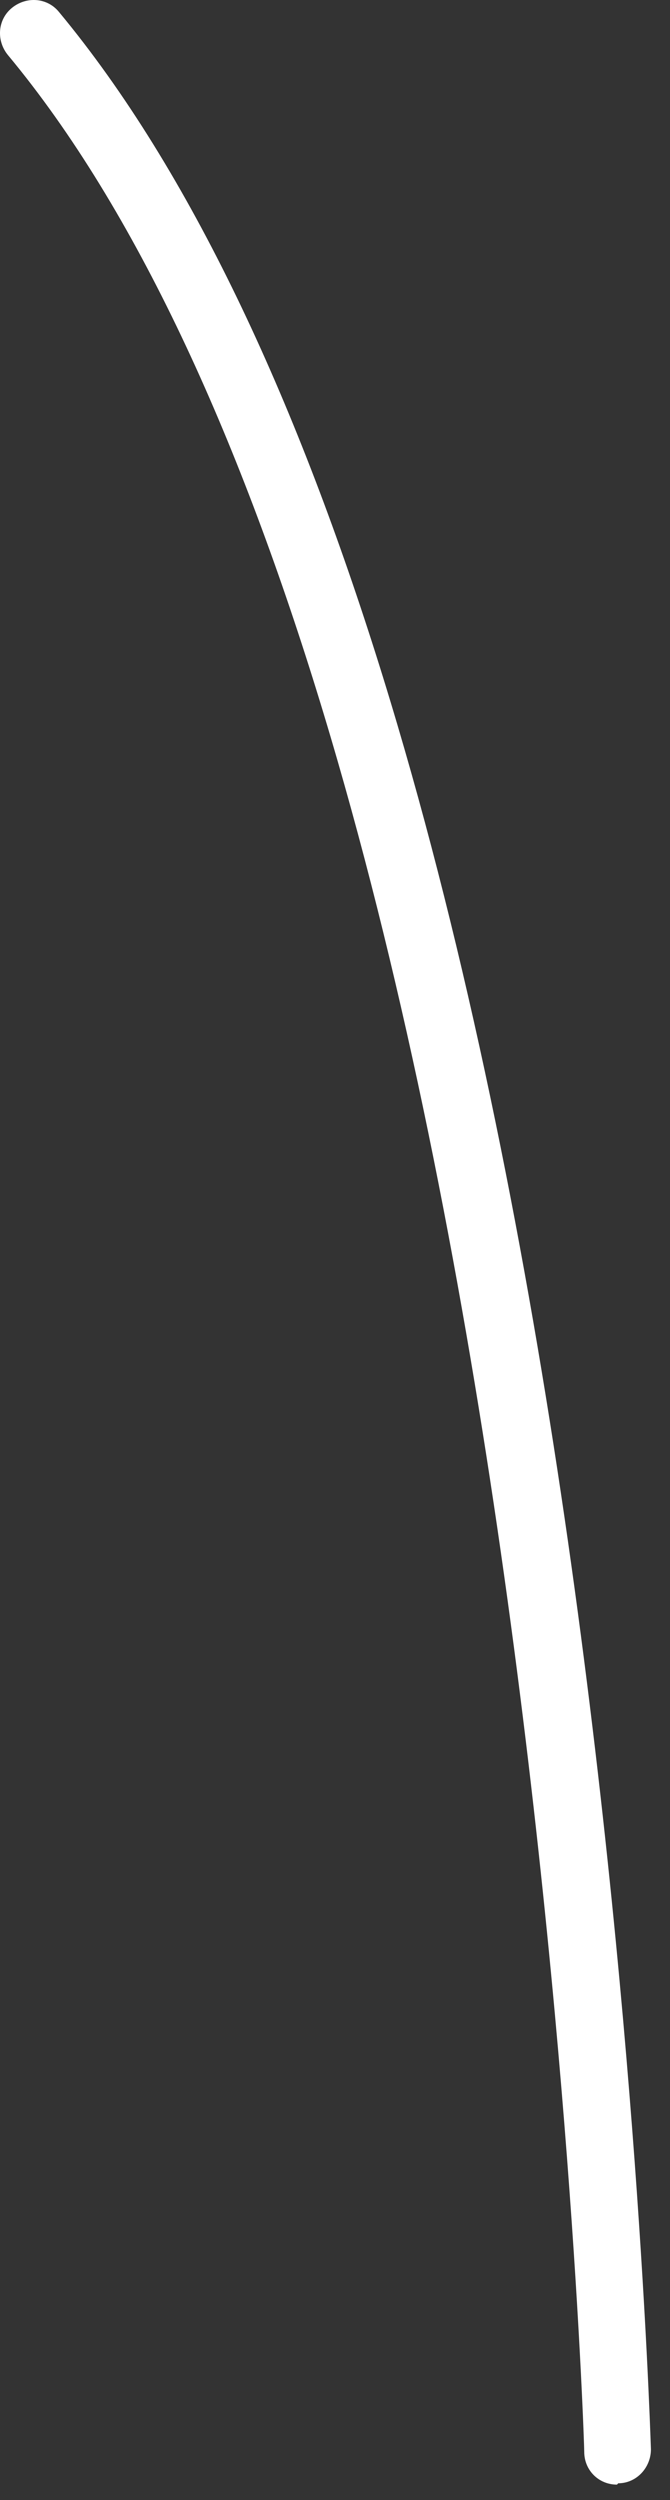
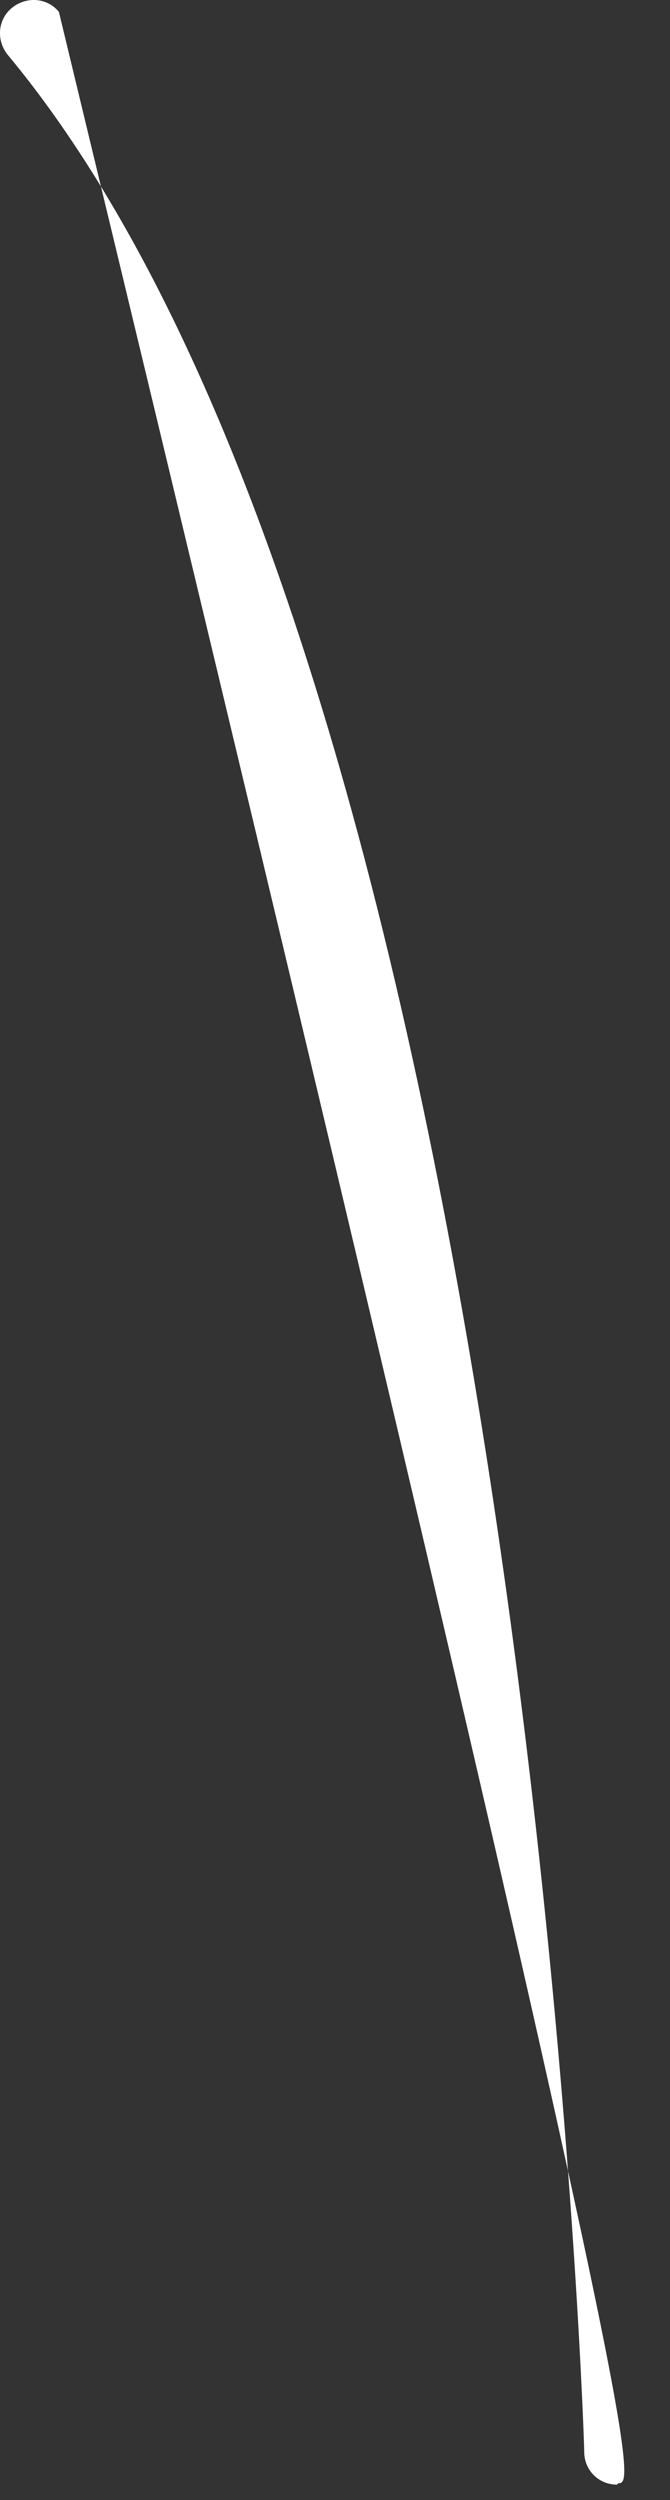
<svg xmlns="http://www.w3.org/2000/svg" fill="none" height="100%" overflow="visible" preserveAspectRatio="none" style="display: block;" viewBox="0 0 11 41" width="100%">
  <rect x="0" y="0" width="11" height="41" fill="#333333" stroke="none" />
-   <path d="M10.129 40.747C9.829 40.747 9.592 40.511 9.592 40.21C9.592 39.91 8.627 11.116 0.13 0.903C-0.063 0.667 -0.041 0.323 0.195 0.13C0.431 -0.063 0.774 -0.041 0.967 0.195C9.7 10.708 10.644 38.987 10.687 40.167C10.687 40.468 10.451 40.725 10.15 40.725L10.129 40.747Z" fill="white" id="Vector" />
+   <path d="M10.129 40.747C9.829 40.747 9.592 40.511 9.592 40.21C9.592 39.91 8.627 11.116 0.13 0.903C-0.063 0.667 -0.041 0.323 0.195 0.13C0.431 -0.063 0.774 -0.041 0.967 0.195C10.687 40.468 10.451 40.725 10.15 40.725L10.129 40.747Z" fill="white" id="Vector" />
</svg>